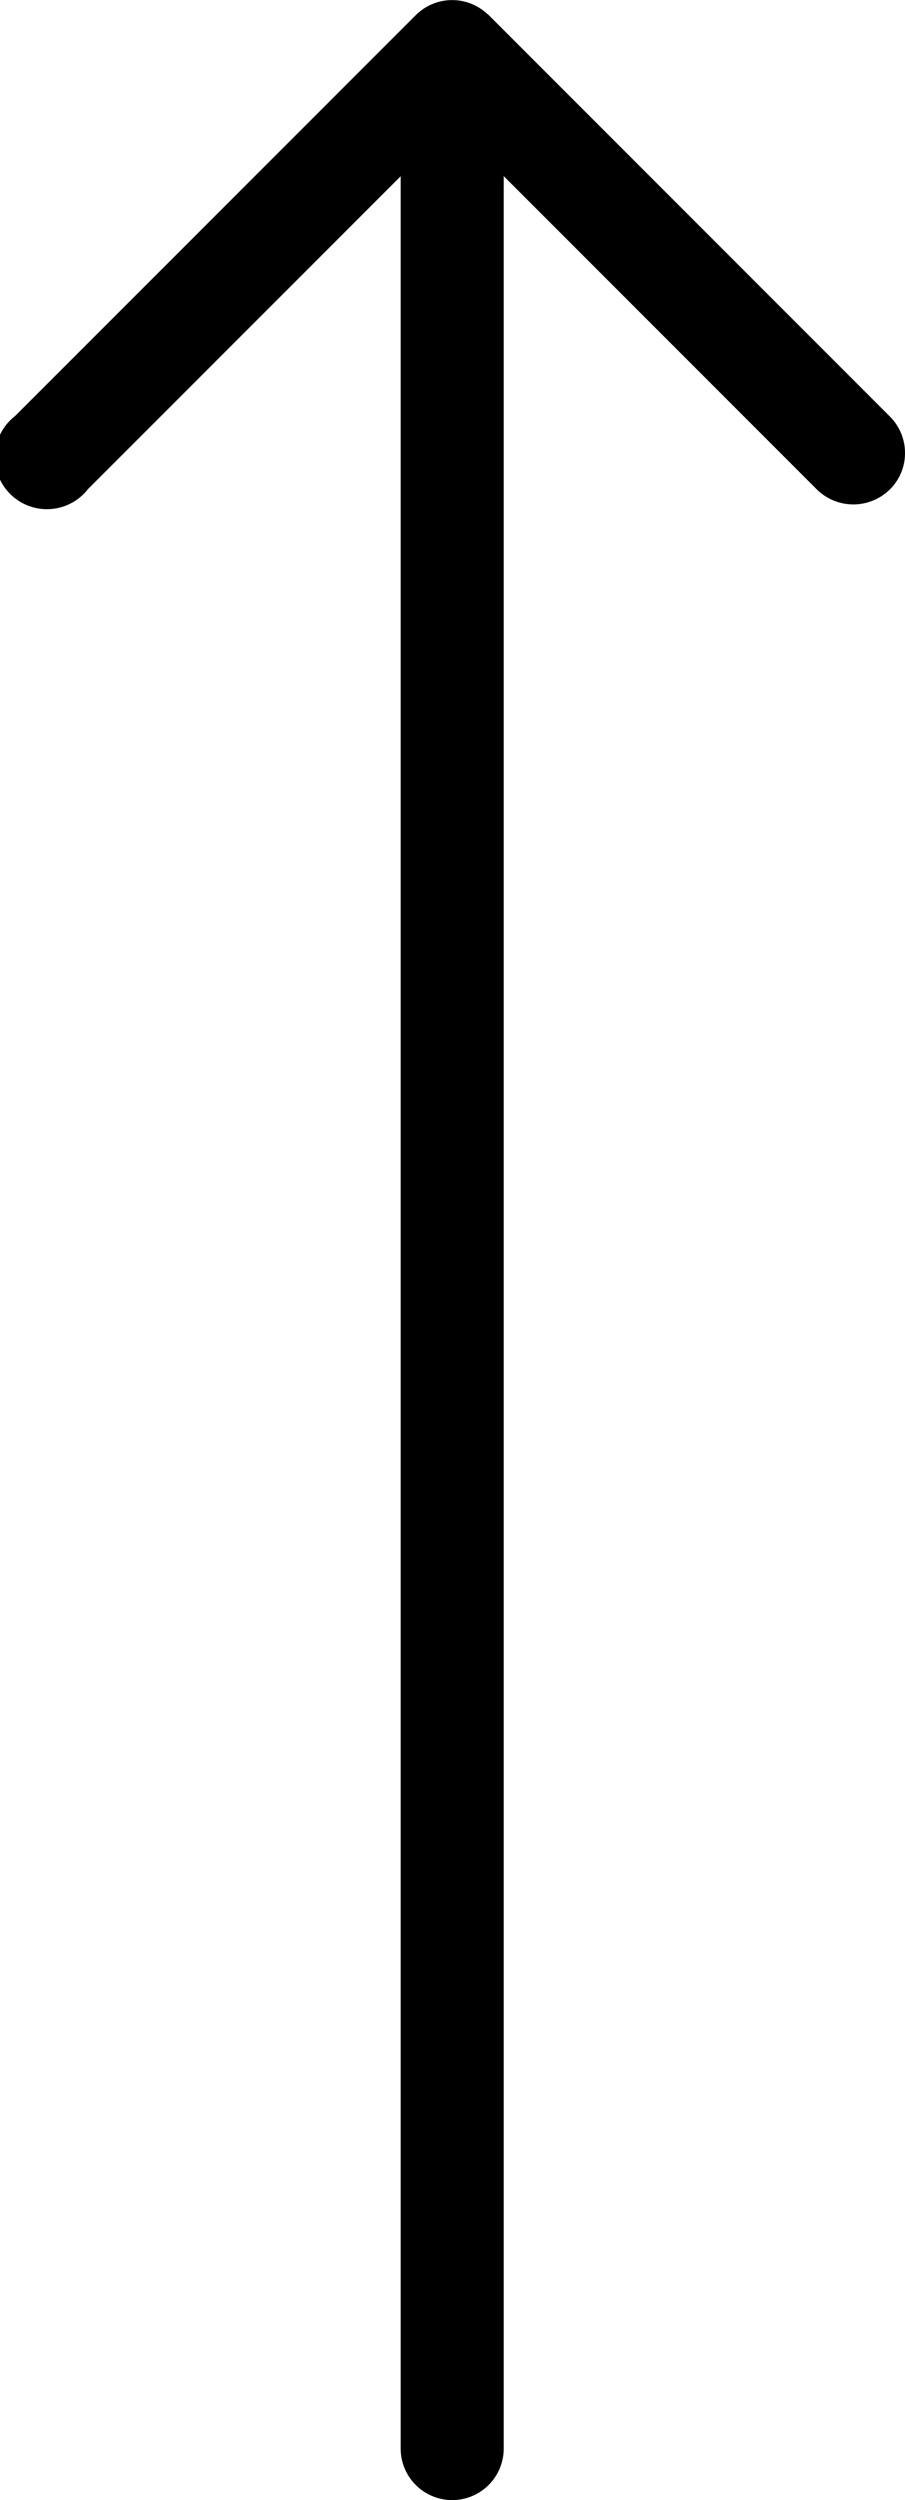
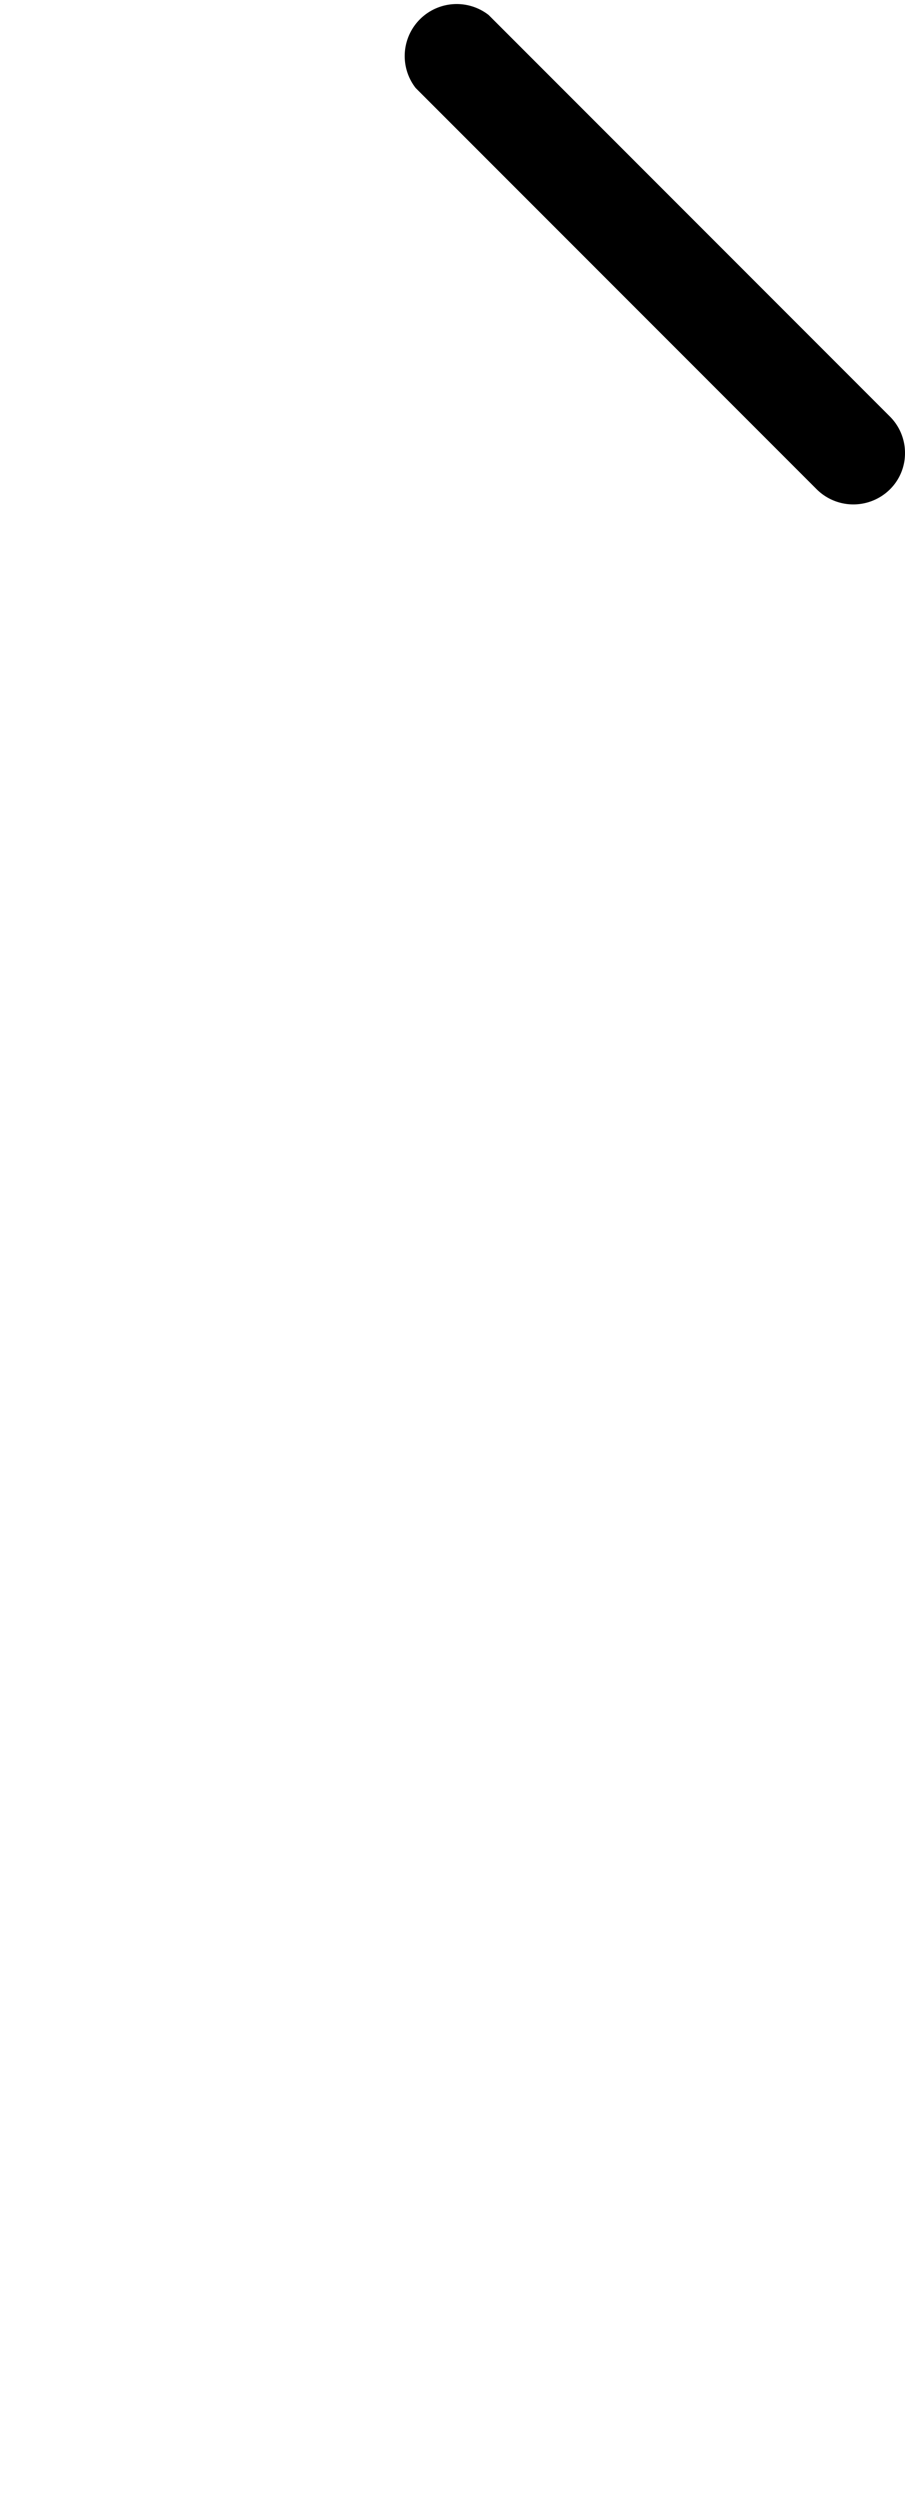
<svg xmlns="http://www.w3.org/2000/svg" width="10.442" height="28.833" viewBox="0 0 10.442 28.833">
  <g id="right-arrow" transform="translate(-498.925 32.833) rotate(-90)">
    <g id="Group_5" data-name="Group 5" transform="translate(4 498.925)">
      <g id="Group_4" data-name="Group 4" transform="translate(0 0)">
        <g id="Group_2" data-name="Group 2">
-           <path id="Path_19" data-name="Path 19" d="M32.237,504.737H4.594a.594.594,0,1,1,0-1.189H30.8l-3.608-3.608a.6.6,0,1,1,.842-.842l4.624,4.624a.594.594,0,0,1-.422,1.014Z" transform="translate(-4 -498.925)" />
-         </g>
+           </g>
        <g id="Group_3" data-name="Group 3" transform="translate(23.014 4.622)">
          <path id="Path_20" data-name="Path 20" d="M1243.419,753.545a.586.586,0,0,1-.42-.175.6.6,0,0,1,0-.842l4.63-4.629a.6.6,0,0,1,.842.842l-4.63,4.629A.593.593,0,0,1,1243.419,753.545Z" transform="translate(-1242.825 -747.725)" />
        </g>
      </g>
    </g>
  </g>
</svg>